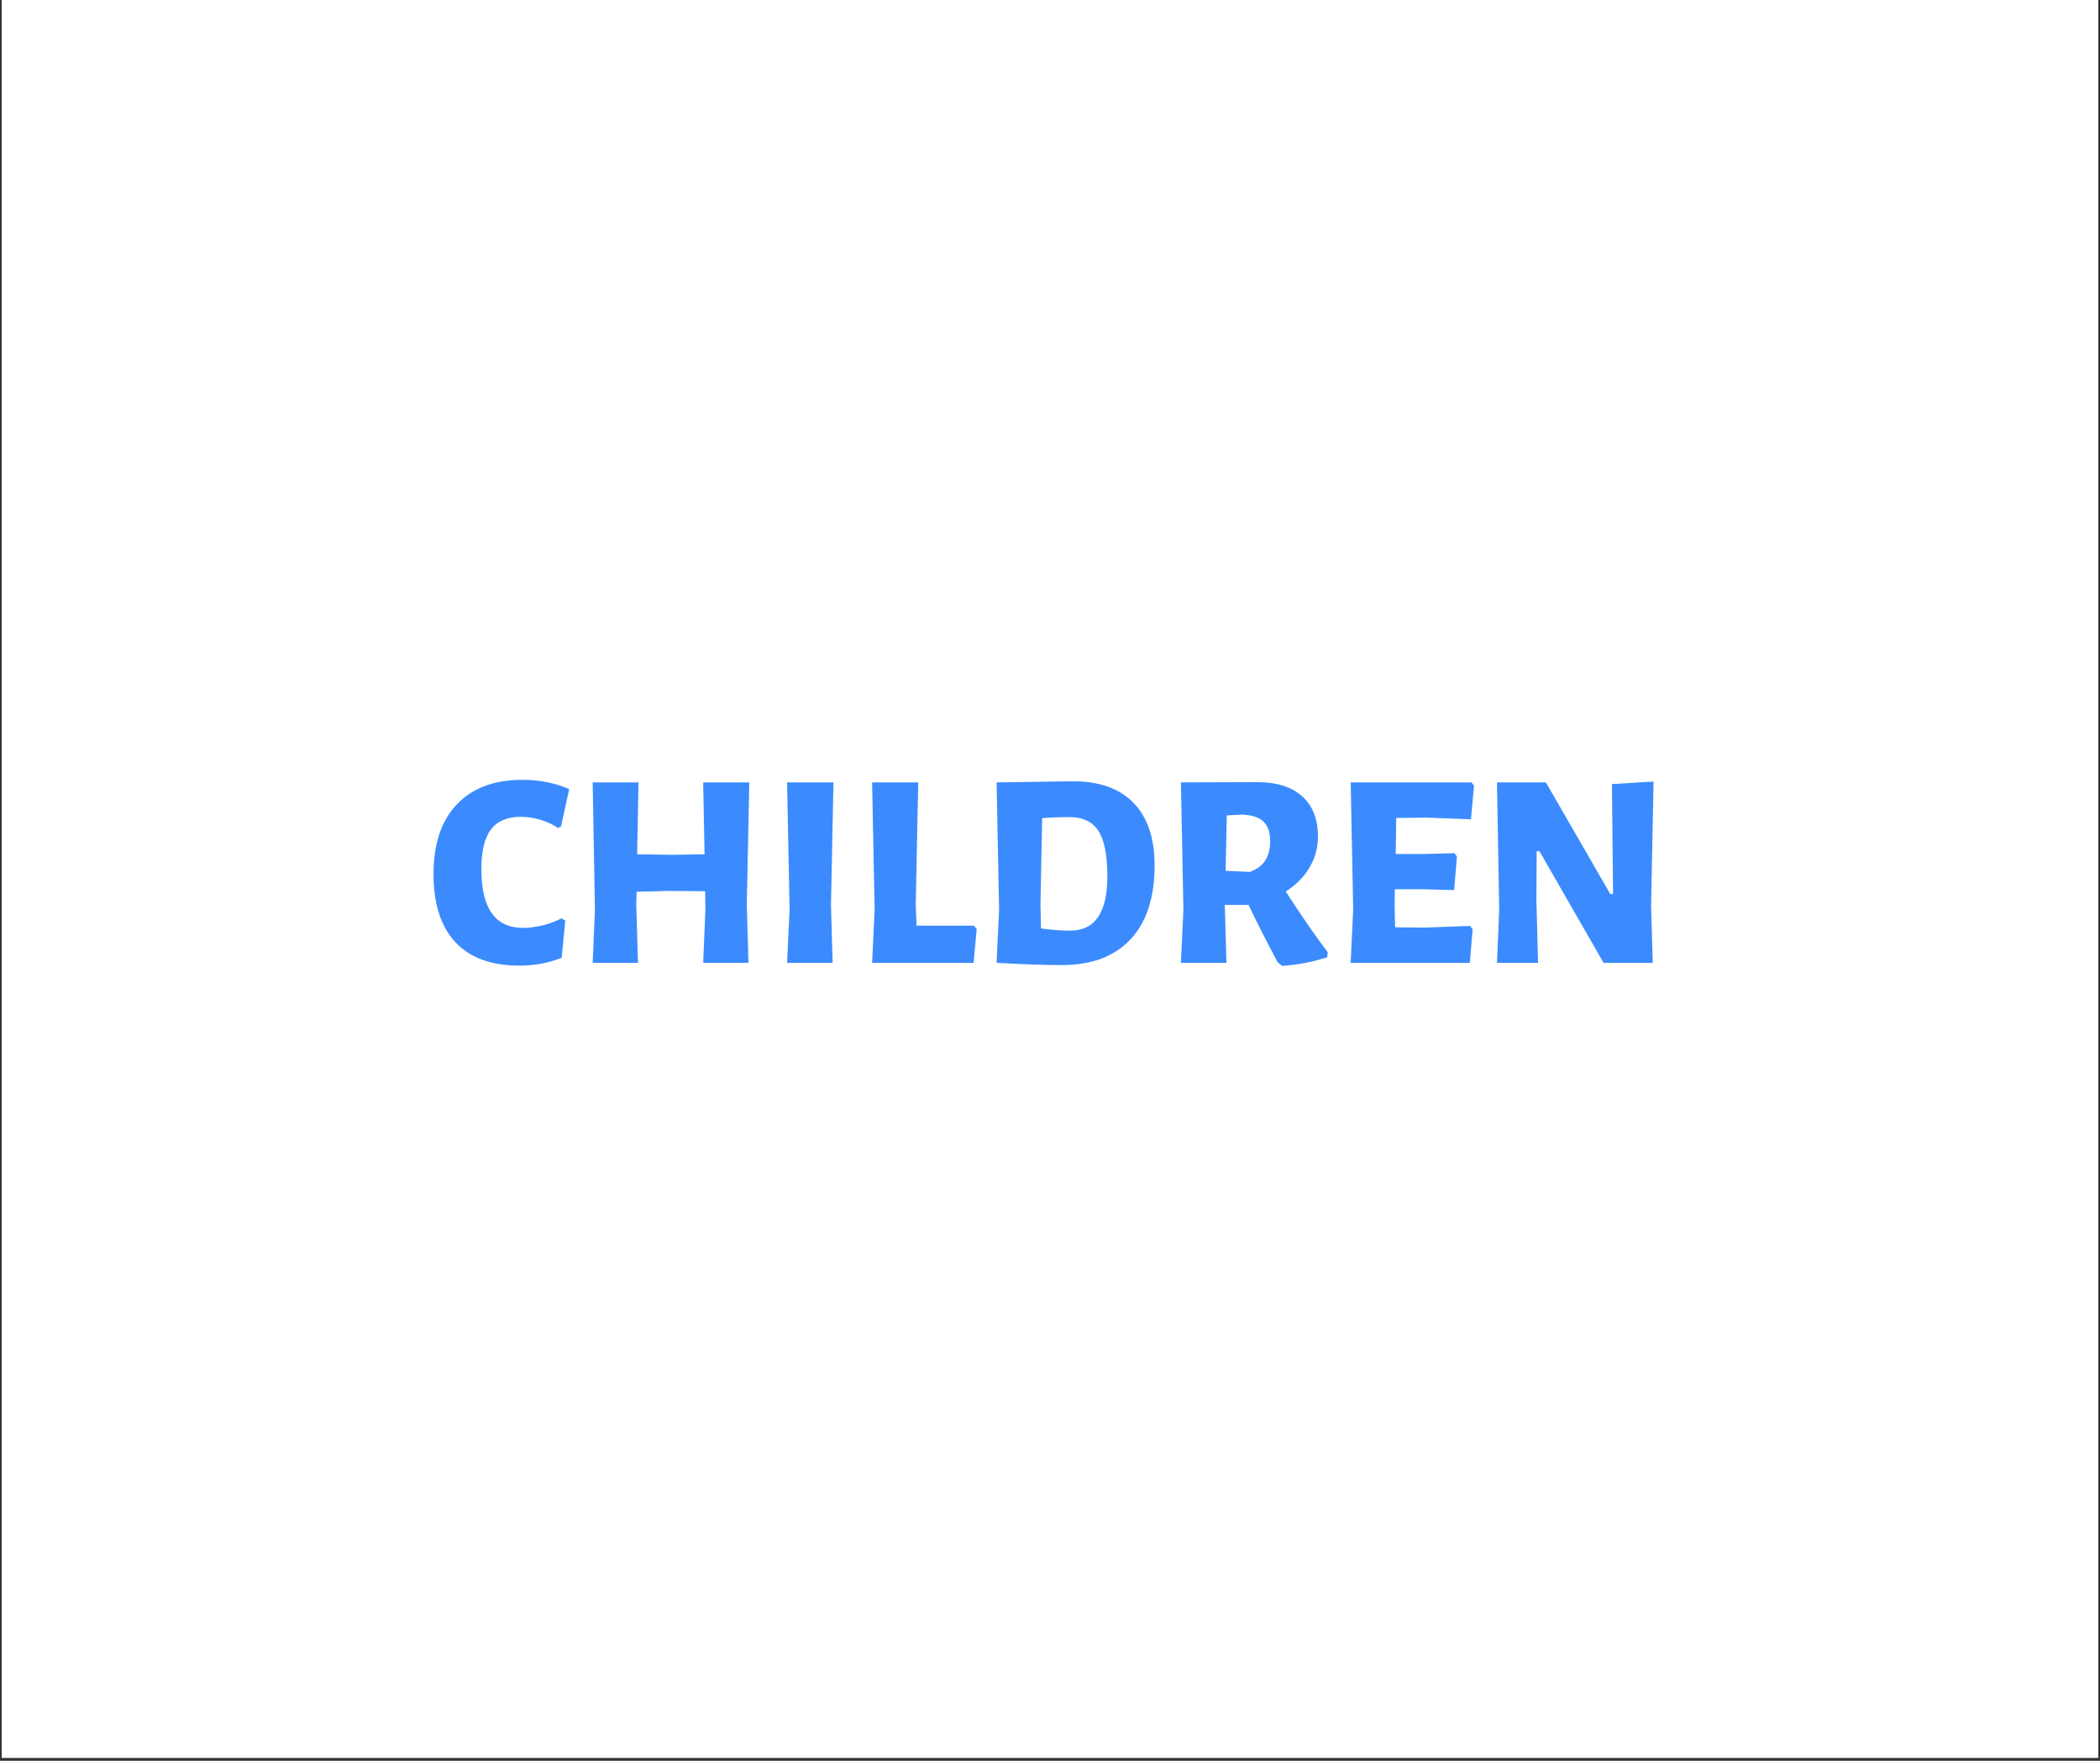
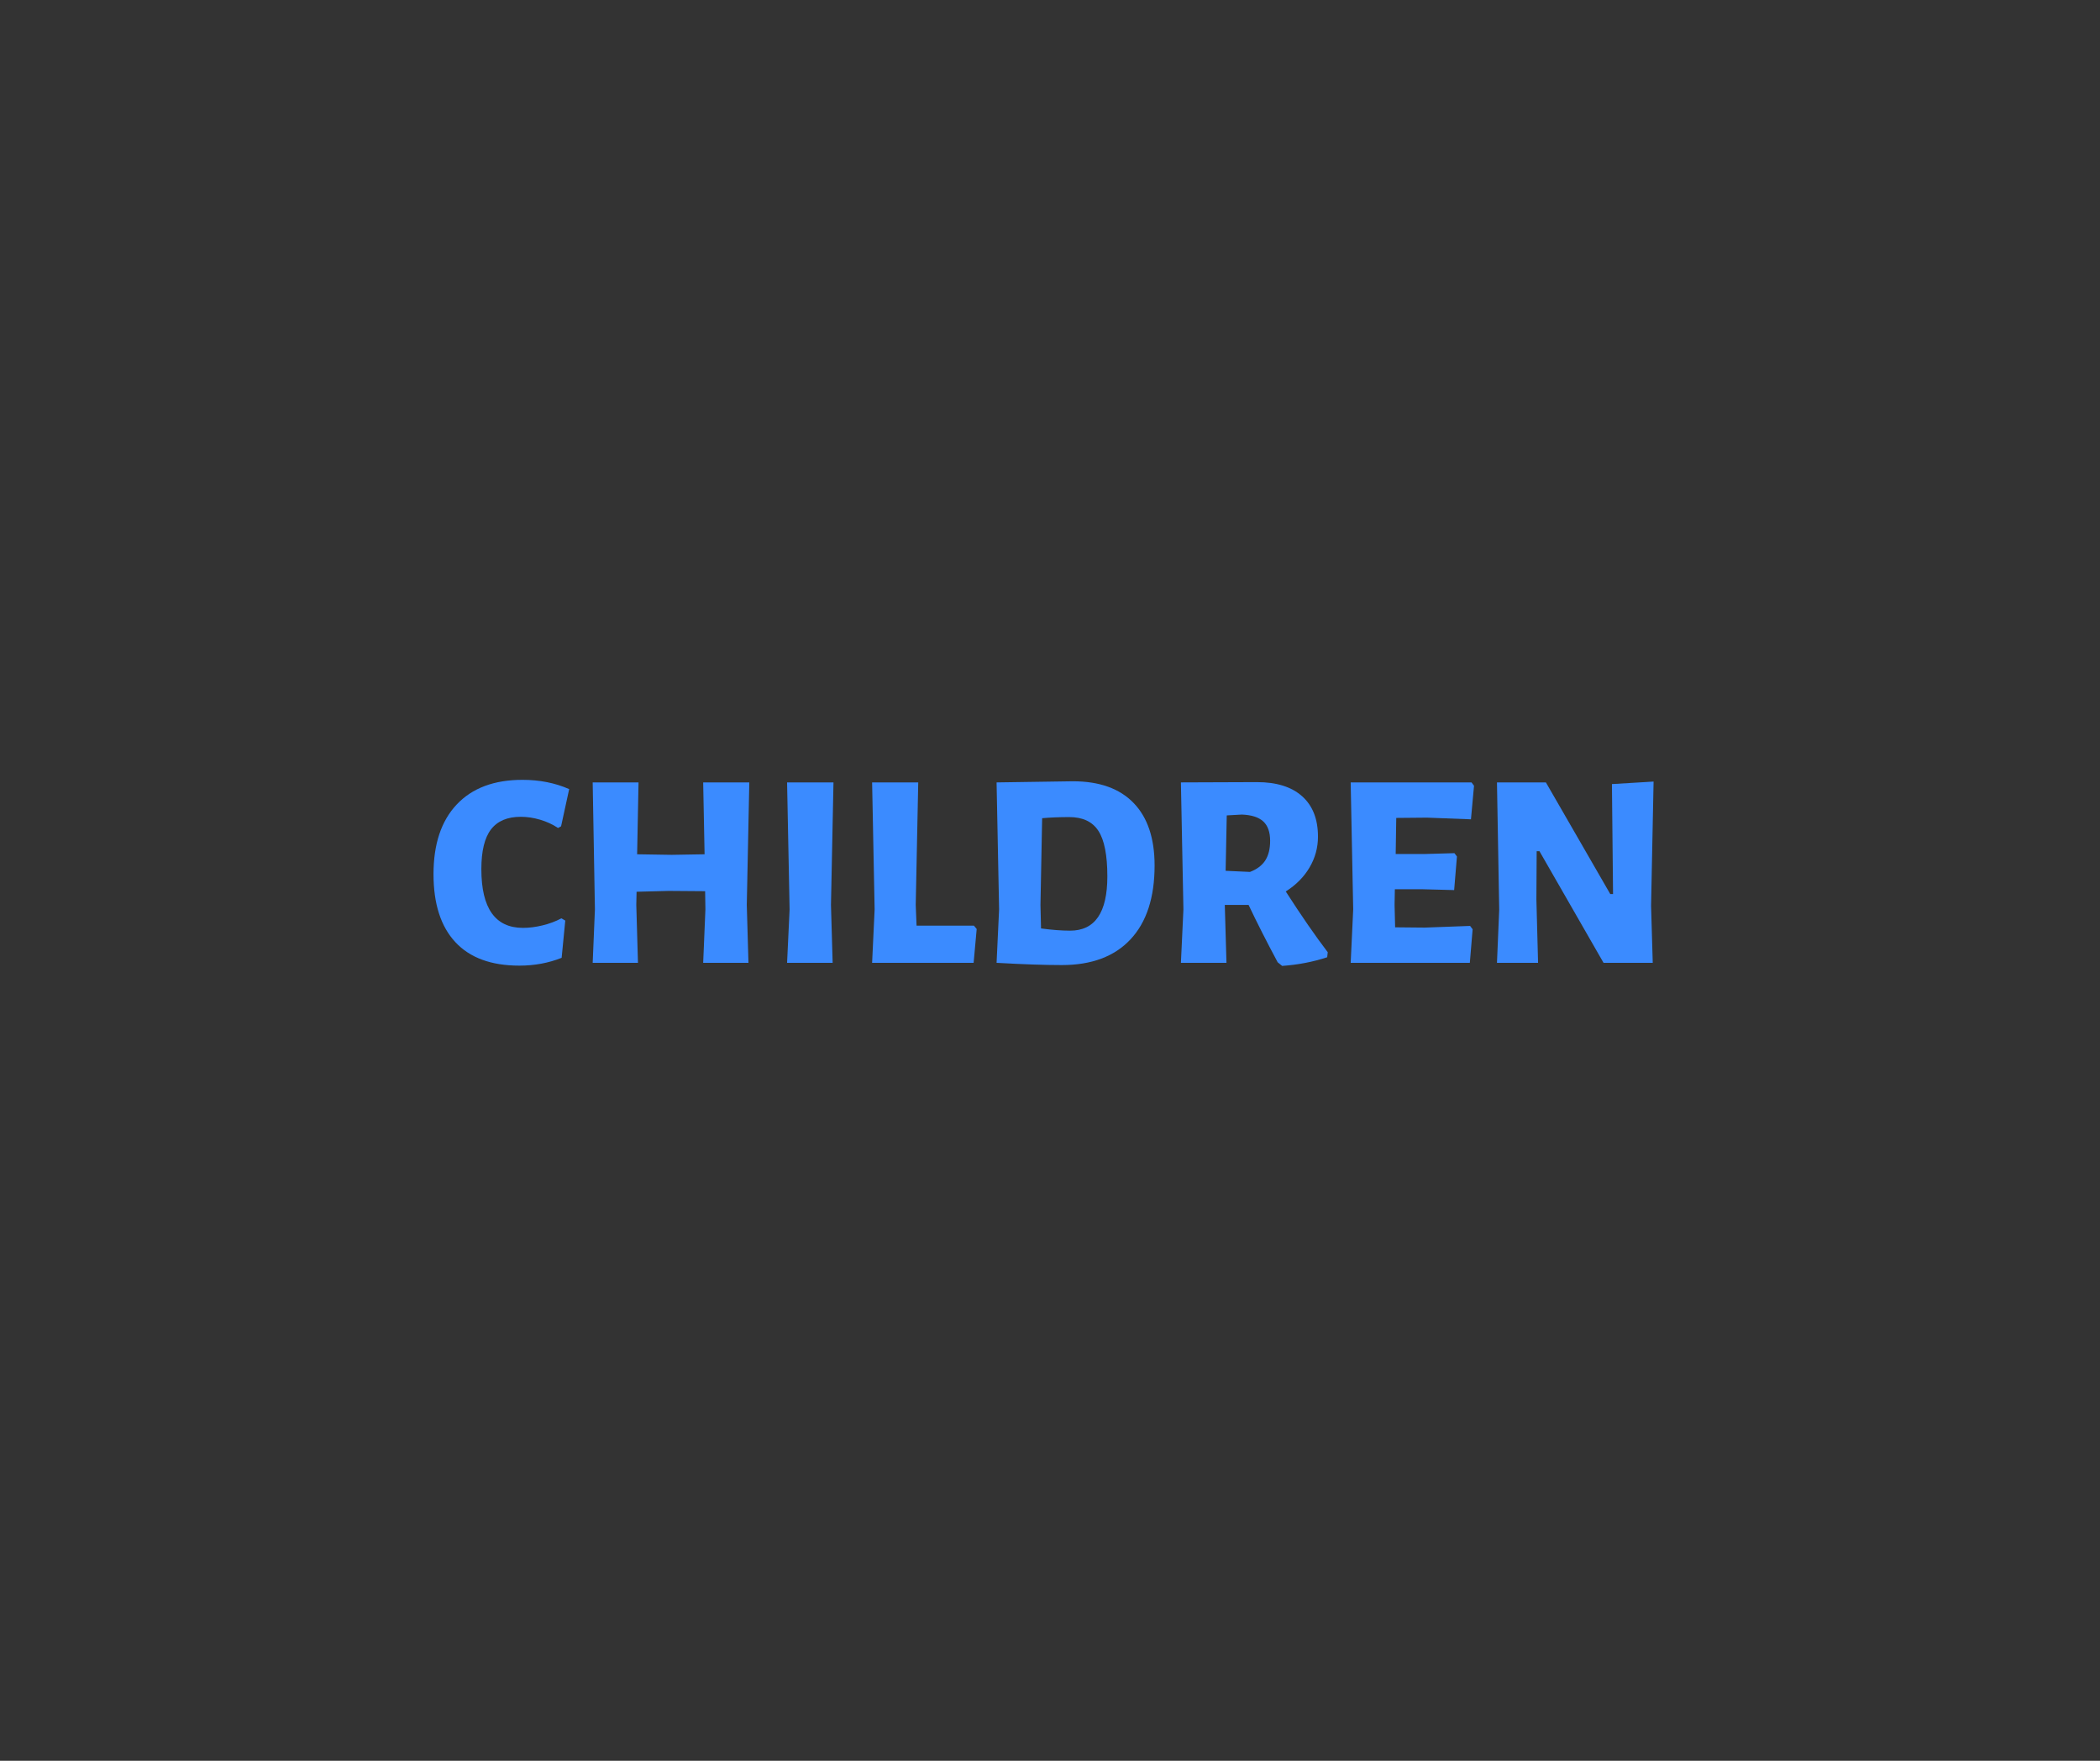
<svg xmlns="http://www.w3.org/2000/svg" width="940" zoomAndPan="magnify" viewBox="0 0 705 591" height="788" preserveAspectRatio="xMidYMid meet" version="1.0">
  <rect x="0" y="0" width="705" height="591" fill="#333333" stroke="none" />
  <defs>
    <g />
    <clipPath id="fa8c89ccd4">
-       <path d="M 0.594 0 L 704.402 0 L 704.402 590 L 0.594 590 Z M 0.594 0 " clip-rule="nonzero" />
-     </clipPath>
+       </clipPath>
  </defs>
  <g clip-path="url(#fa8c89ccd4)">
    <path fill="#ffffff" d="M 0.594 0 L 704.406 0 L 704.406 590 L 0.594 590 Z M 0.594 0 " fill-opacity="1" fill-rule="nonzero" />
    <path fill="#ffffff" d="M 0.594 0 L 704.406 0 L 704.406 590 L 0.594 590 Z M 0.594 0 " fill-opacity="1" fill-rule="nonzero" />
  </g>
  <g fill="#3b8bff" fill-opacity="1">
    <g transform="translate(143.285, 323.172)">
      <g>
        <path d="M 32.109 -61.422 C 37.867 -61.422 43.098 -60.383 47.797 -58.312 L 45.078 -45.828 L 44.047 -45.266 C 42.285 -46.453 40.297 -47.375 38.078 -48.031 C 35.859 -48.688 33.68 -49.016 31.547 -49.016 C 27.047 -49.016 23.711 -47.602 21.547 -44.781 C 19.391 -41.969 18.312 -37.523 18.312 -31.453 C 18.312 -18.305 22.973 -11.734 32.297 -11.734 C 34.367 -11.734 36.562 -12.016 38.875 -12.578 C 41.195 -13.141 43.297 -13.926 45.172 -14.938 L 46.484 -14.188 L 45.266 -1.688 C 40.879 0.062 36.148 0.938 31.078 0.938 C 21.629 0.938 14.461 -1.691 9.578 -6.953 C 4.691 -12.211 2.25 -19.816 2.25 -29.766 C 2.25 -39.848 4.848 -47.645 10.047 -53.156 C 15.242 -58.664 22.598 -61.422 32.109 -61.422 Z M 32.109 -61.422 " />
      </g>
    </g>
  </g>
  <g fill="#3b8bff" fill-opacity="1">
    <g transform="translate(191.738, 323.172)">
      <g>
        <path d="M 58.969 -19.438 L 59.531 0 L 44.328 0 L 45.078 -17.938 L 44.984 -24.047 L 32.766 -24.141 L 21.969 -23.859 L 21.875 -19.438 L 22.438 0 L 7.234 0 L 7.984 -17.938 L 7.234 -60.562 L 22.625 -60.562 L 22.156 -36.438 L 33.719 -36.25 L 44.797 -36.438 L 44.328 -60.562 L 59.812 -60.562 Z M 58.969 -19.438 " />
      </g>
    </g>
  </g>
  <g fill="#3b8bff" fill-opacity="1">
    <g transform="translate(257.656, 323.172)">
      <g>
        <path d="M 21.312 -19.438 L 21.875 0 L 6.578 0 L 7.422 -17.938 L 6.578 -60.562 L 22.156 -60.562 Z M 21.312 -19.438 " />
      </g>
    </g>
  </g>
  <g fill="#3b8bff" fill-opacity="1">
    <g transform="translate(286.578, 323.172)">
      <g>
        <path d="M 41.312 -11.359 L 40.281 0 L 6.203 0 L 7.047 -17.938 L 6.203 -60.562 L 21.688 -60.562 L 20.844 -19.438 L 21.125 -12.484 L 40.375 -12.484 Z M 41.312 -11.359 " />
      </g>
    </g>
  </g>
  <g fill="#3b8bff" fill-opacity="1">
    <g transform="translate(327.988, 323.172)">
      <g>
        <path d="M 32.203 -60.938 C 41.098 -60.938 47.891 -58.508 52.578 -53.656 C 57.273 -48.812 59.625 -41.816 59.625 -32.672 C 59.625 -21.91 56.93 -13.648 51.547 -7.891 C 46.172 -2.129 38.473 0.75 28.453 0.75 C 22.691 0.75 15.43 0.5 6.672 0 L 6.578 0 L 7.422 -17.938 L 6.578 -60.562 L 6.672 -60.562 Z M 31.266 -10.797 C 39.598 -10.797 43.766 -16.867 43.766 -29.016 C 43.766 -36.148 42.758 -41.25 40.75 -44.312 C 38.75 -47.383 35.492 -48.922 30.984 -48.922 C 27.672 -48.922 24.633 -48.797 21.875 -48.547 L 21.312 -19.438 L 21.5 -11.547 C 25.195 -11.047 28.453 -10.797 31.266 -10.797 Z M 31.266 -10.797 " />
      </g>
    </g>
  </g>
  <g fill="#3b8bff" fill-opacity="1">
    <g transform="translate(389.869, 323.172)">
      <g>
        <path d="M 41.781 -23.953 C 46.977 -15.867 51.676 -9.07 55.875 -3.562 L 55.688 -1.875 C 50.926 -0.312 45.883 0.656 40.562 1.031 L 39.062 -0.188 C 35.312 -7.195 32.055 -13.613 29.297 -19.438 L 21.312 -19.438 L 21.875 0 L 6.578 0 L 7.422 -17.938 L 6.578 -60.562 L 32.109 -60.656 C 38.68 -60.656 43.738 -59.07 47.281 -55.906 C 50.82 -52.75 52.594 -48.234 52.594 -42.359 C 52.594 -38.66 51.648 -35.211 49.766 -32.016 C 47.891 -28.828 45.227 -26.141 41.781 -23.953 Z M 21.594 -30.891 L 29.766 -30.516 C 32.086 -31.391 33.797 -32.672 34.891 -34.359 C 35.984 -36.055 36.531 -38.25 36.531 -40.938 C 36.531 -43.883 35.758 -46.062 34.219 -47.469 C 32.688 -48.875 30.297 -49.641 27.047 -49.766 L 21.969 -49.484 Z M 21.594 -30.891 " />
      </g>
    </g>
  </g>
  <g fill="#3b8bff" fill-opacity="1">
    <g transform="translate(446.866, 323.172)">
      <g>
        <path d="M 46.672 -12.391 L 47.516 -11.266 L 46.578 0 L 6.578 0 L 7.422 -17.938 L 6.578 -60.562 L 47.141 -60.562 L 47.984 -59.438 L 46.953 -48.172 L 32.203 -48.734 L 21.875 -48.641 L 21.688 -36.531 L 31.547 -36.531 L 41.406 -36.812 L 42.25 -35.688 L 41.312 -24.422 L 30.516 -24.703 L 21.406 -24.703 L 21.312 -19.438 L 21.5 -11.922 L 31.453 -11.828 Z M 46.672 -12.391 " />
      </g>
    </g>
  </g>
  <g fill="#3b8bff" fill-opacity="1">
    <g transform="translate(495.883, 323.172)">
      <g>
        <path d="M 58.406 -19.156 L 58.969 0 L 42.453 0 L 20.938 -37.469 L 20 -37.469 L 19.906 -21.312 L 20.469 0 L 6.672 0 L 7.422 -17.844 L 6.672 -60.562 L 23.094 -60.562 L 44.703 -23.094 L 45.641 -23.094 L 45.266 -60 L 59.25 -60.844 Z M 58.406 -19.156 " />
      </g>
    </g>
  </g>
</svg>